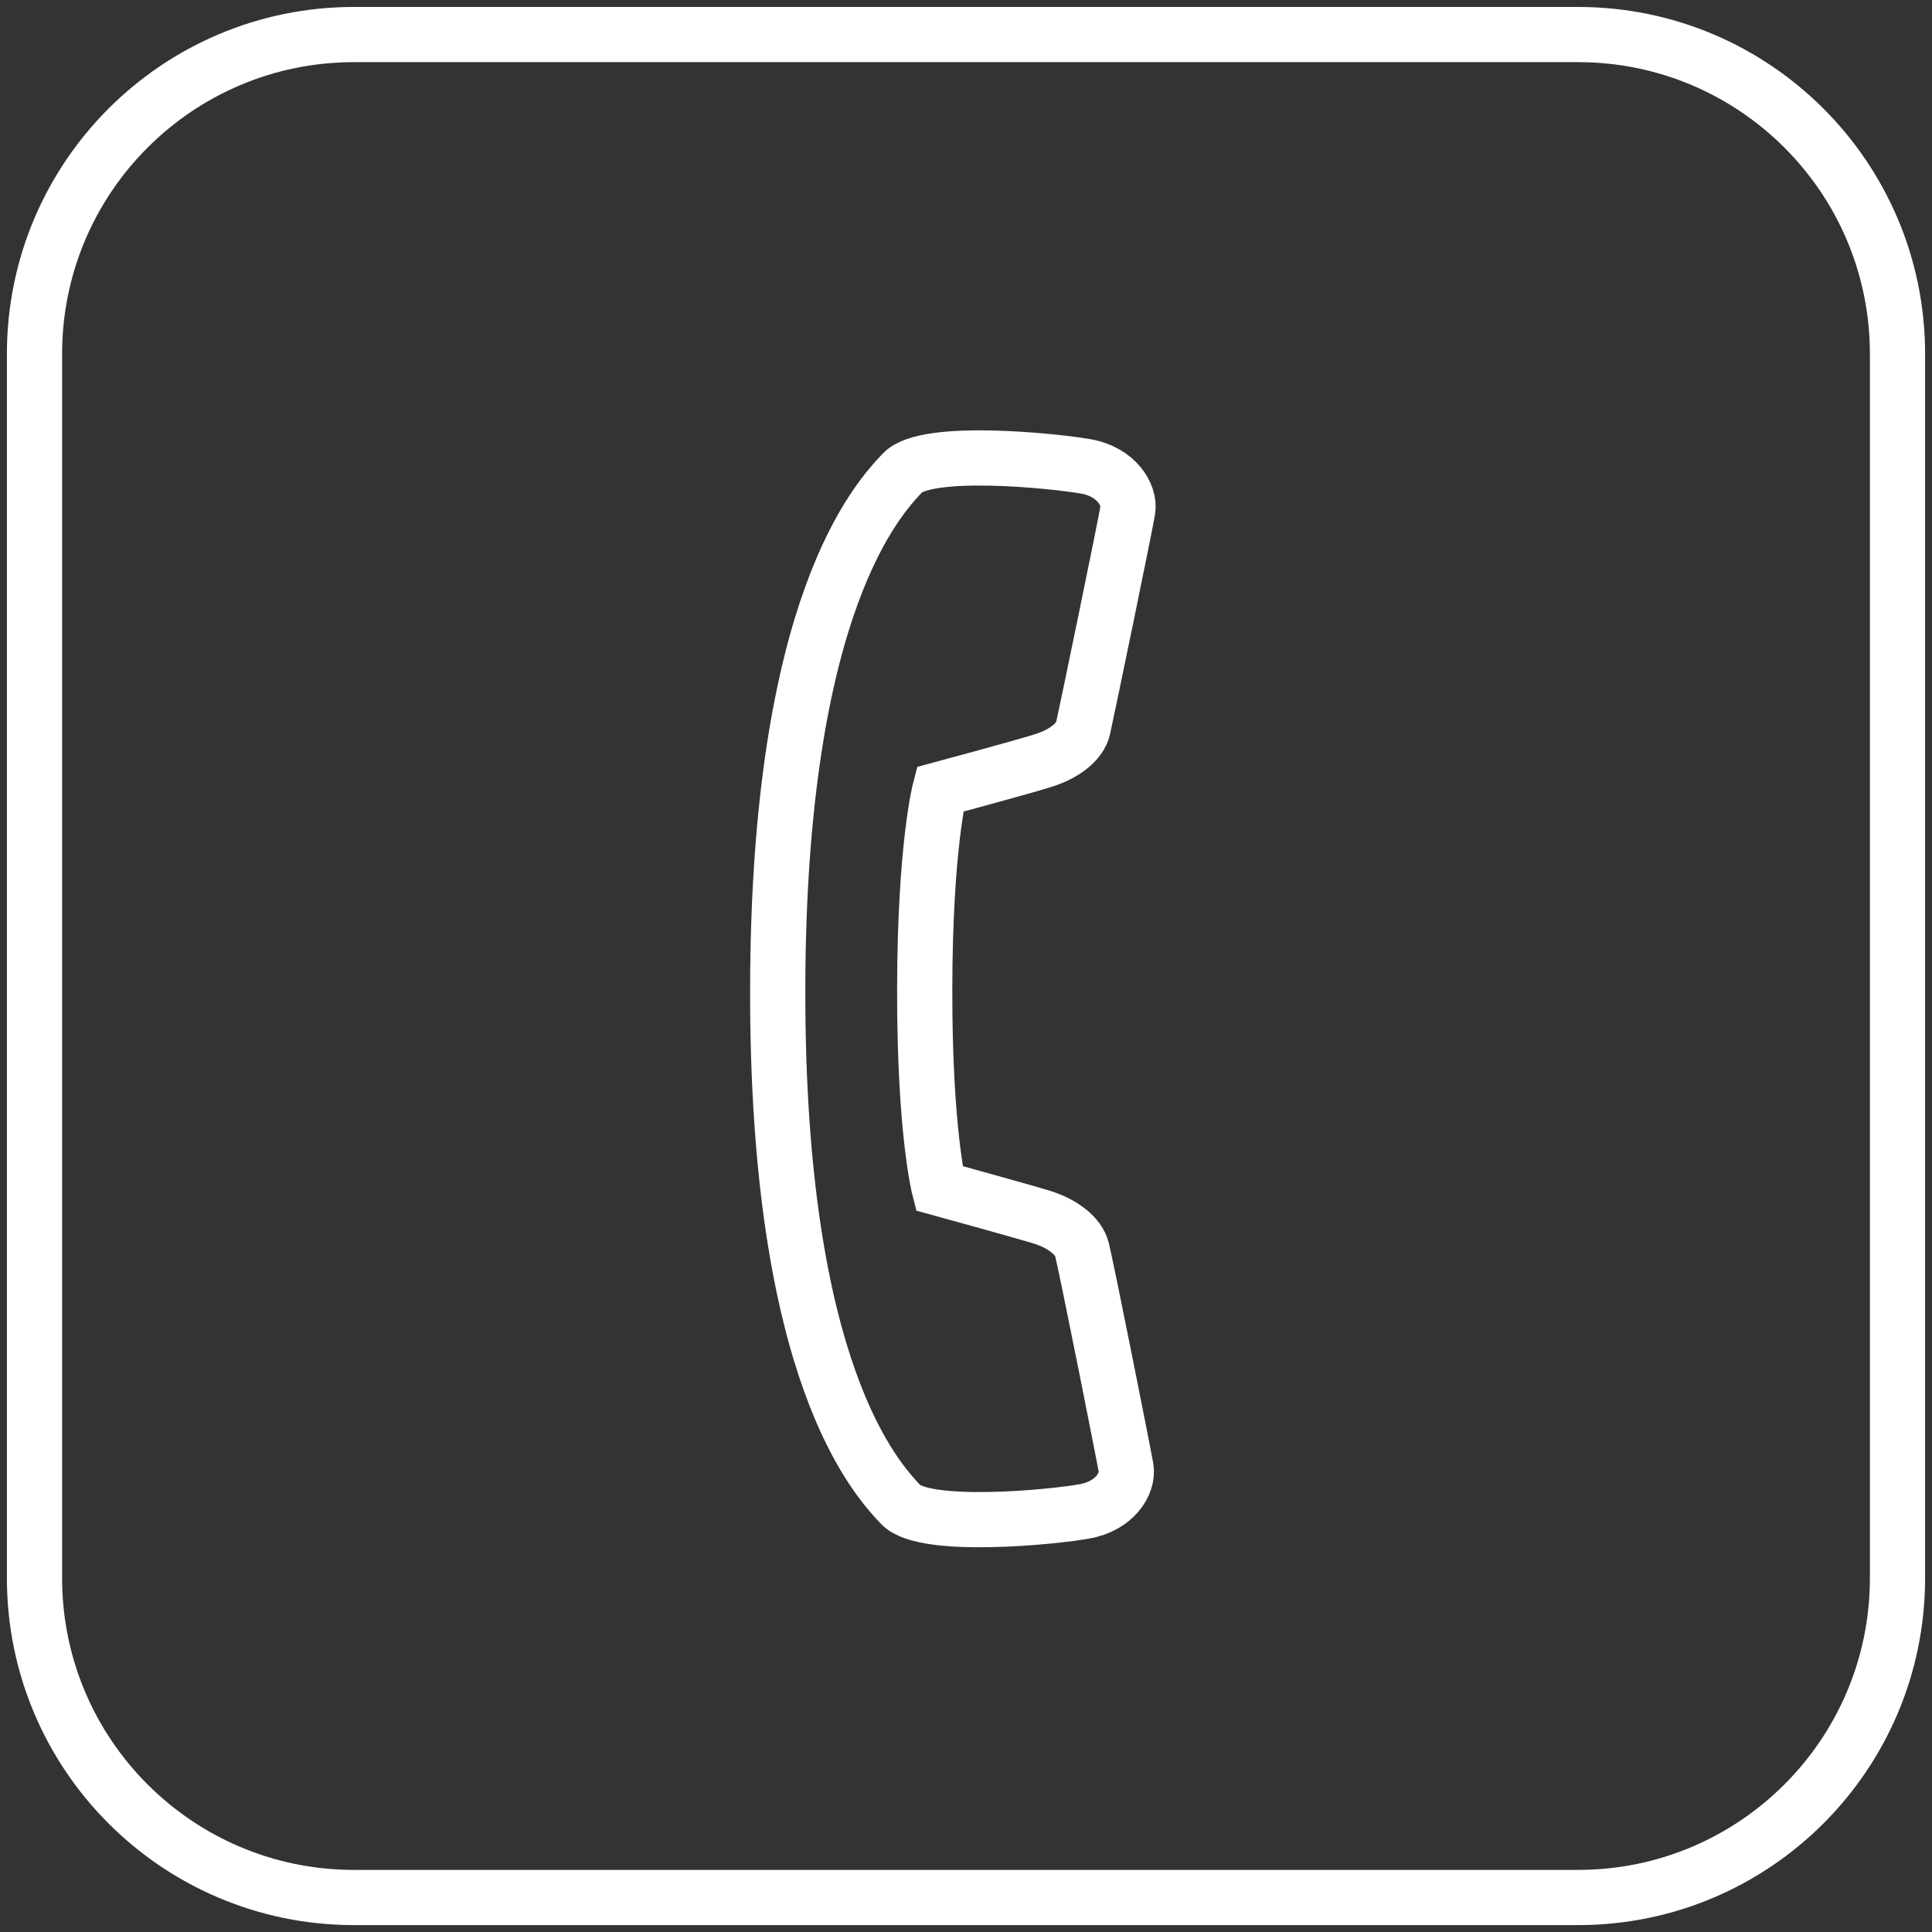
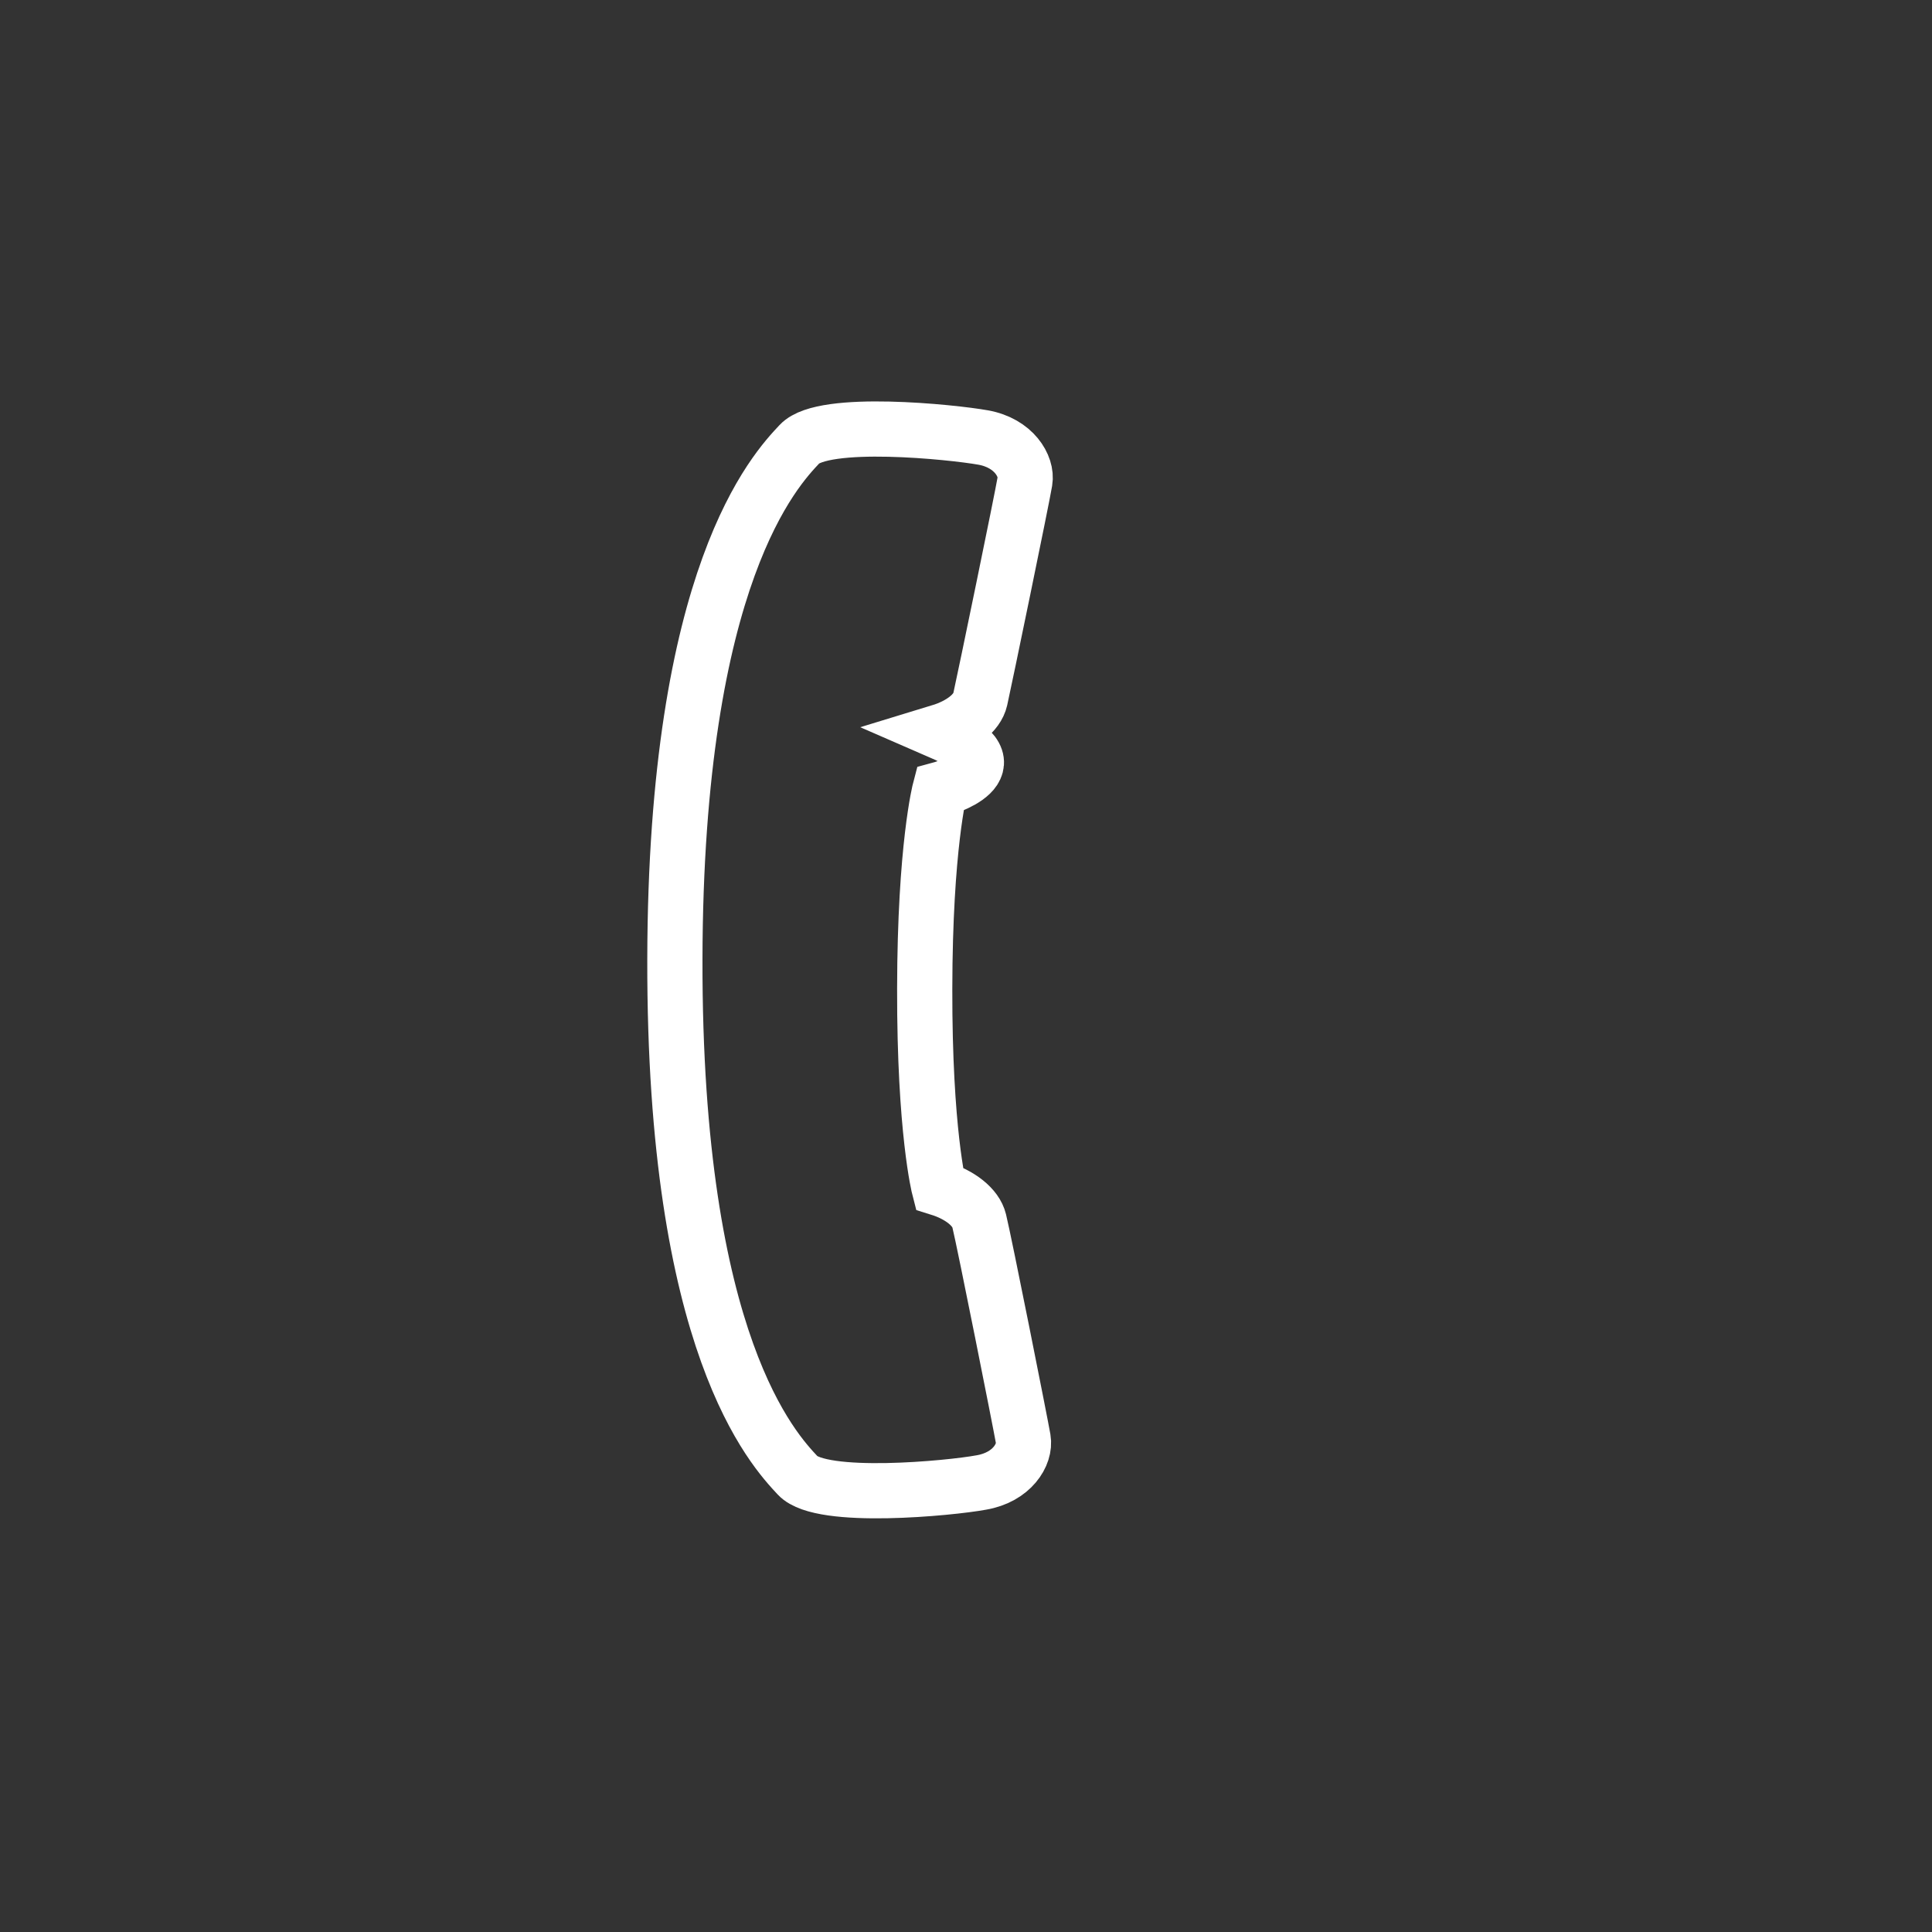
<svg xmlns="http://www.w3.org/2000/svg" version="1.1" id="Layer_1" x="0px" y="0px" width="35px" height="35px" viewBox="0 0 35 35" enable-background="new 0 0 35 35" xml:space="preserve">
  <rect x="0" y="0" width="35" height="35" fill="#333333" stroke="none" />
-   <path fill="none" stroke="#FFFFFF" stroke-miterlimit="10" d="M34.375,28.588c0,3.197-2.592,5.787-5.785,5.787H6.412  c-3.196,0-5.787-2.59-5.787-5.787V6.412c0-3.196,2.591-5.786,5.787-5.786H28.59c3.193,0,5.785,2.59,5.785,5.786V28.588z" />
  <circle fill="none" cx="17.263" cy="14.308" r="2.061" />
-   <path fill="none" stroke="#FFFFFF" stroke-miterlimit="10" d="M17.014,21.527c0,0,1.486,0.408,1.863,0.524  c0.376,0.117,0.665,0.341,0.725,0.589c0.094,0.381,0.748,3.668,0.797,3.952c0.049,0.283-0.205,0.695-0.76,0.789  c-0.554,0.103-2.895,0.332-3.323-0.125c-0.431-0.463-2.241-2.356-2.227-9.35c0.013-6.989,1.83-8.881,2.26-9.339  c0.433-0.46,2.773-0.216,3.325-0.117c0.555,0.099,0.803,0.519,0.756,0.794c-0.052,0.315-0.726,3.579-0.809,3.948  c-0.057,0.252-0.352,0.473-0.729,0.588C18.514,13.9,17.028,14.3,17.028,14.3s-0.272,1.032-0.276,3.613  C16.747,20.494,17.014,21.527,17.014,21.527z" />
+   <path fill="none" stroke="#FFFFFF" stroke-miterlimit="10" d="M17.014,21.527c0.376,0.117,0.665,0.341,0.725,0.589c0.094,0.381,0.748,3.668,0.797,3.952c0.049,0.283-0.205,0.695-0.76,0.789  c-0.554,0.103-2.895,0.332-3.323-0.125c-0.431-0.463-2.241-2.356-2.227-9.35c0.013-6.989,1.83-8.881,2.26-9.339  c0.433-0.46,2.773-0.216,3.325-0.117c0.555,0.099,0.803,0.519,0.756,0.794c-0.052,0.315-0.726,3.579-0.809,3.948  c-0.057,0.252-0.352,0.473-0.729,0.588C18.514,13.9,17.028,14.3,17.028,14.3s-0.272,1.032-0.276,3.613  C16.747,20.494,17.014,21.527,17.014,21.527z" />
</svg>